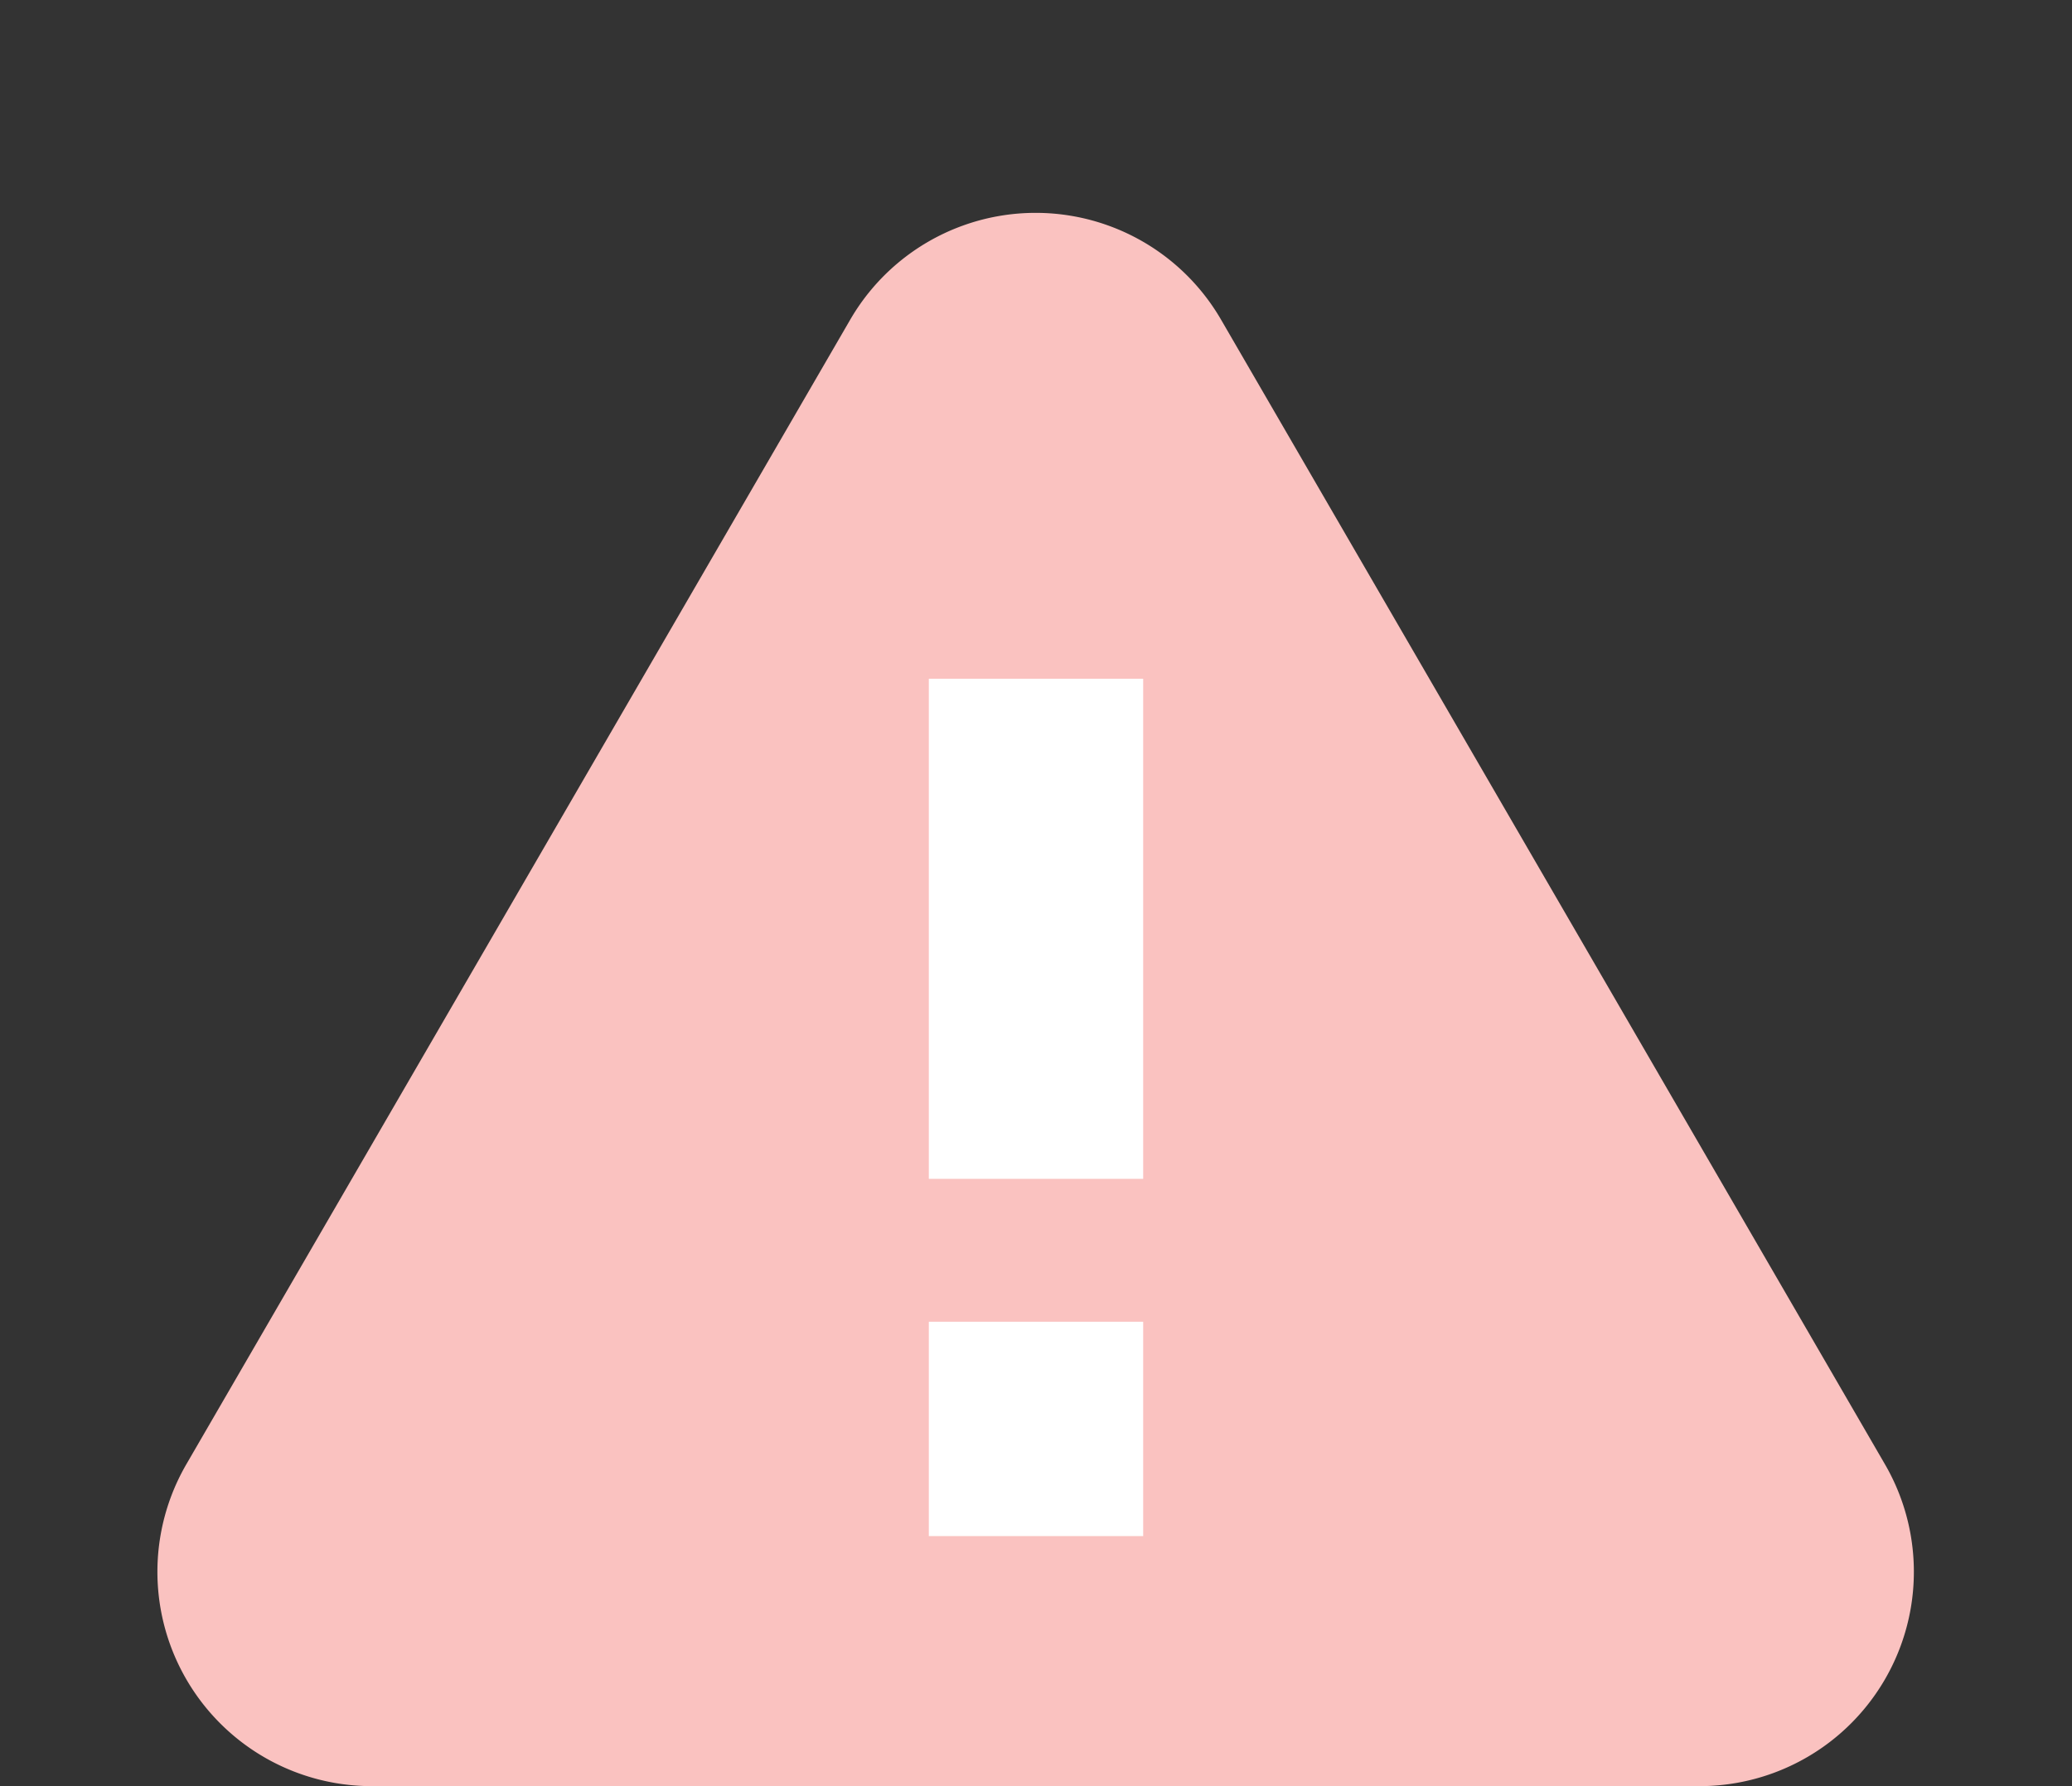
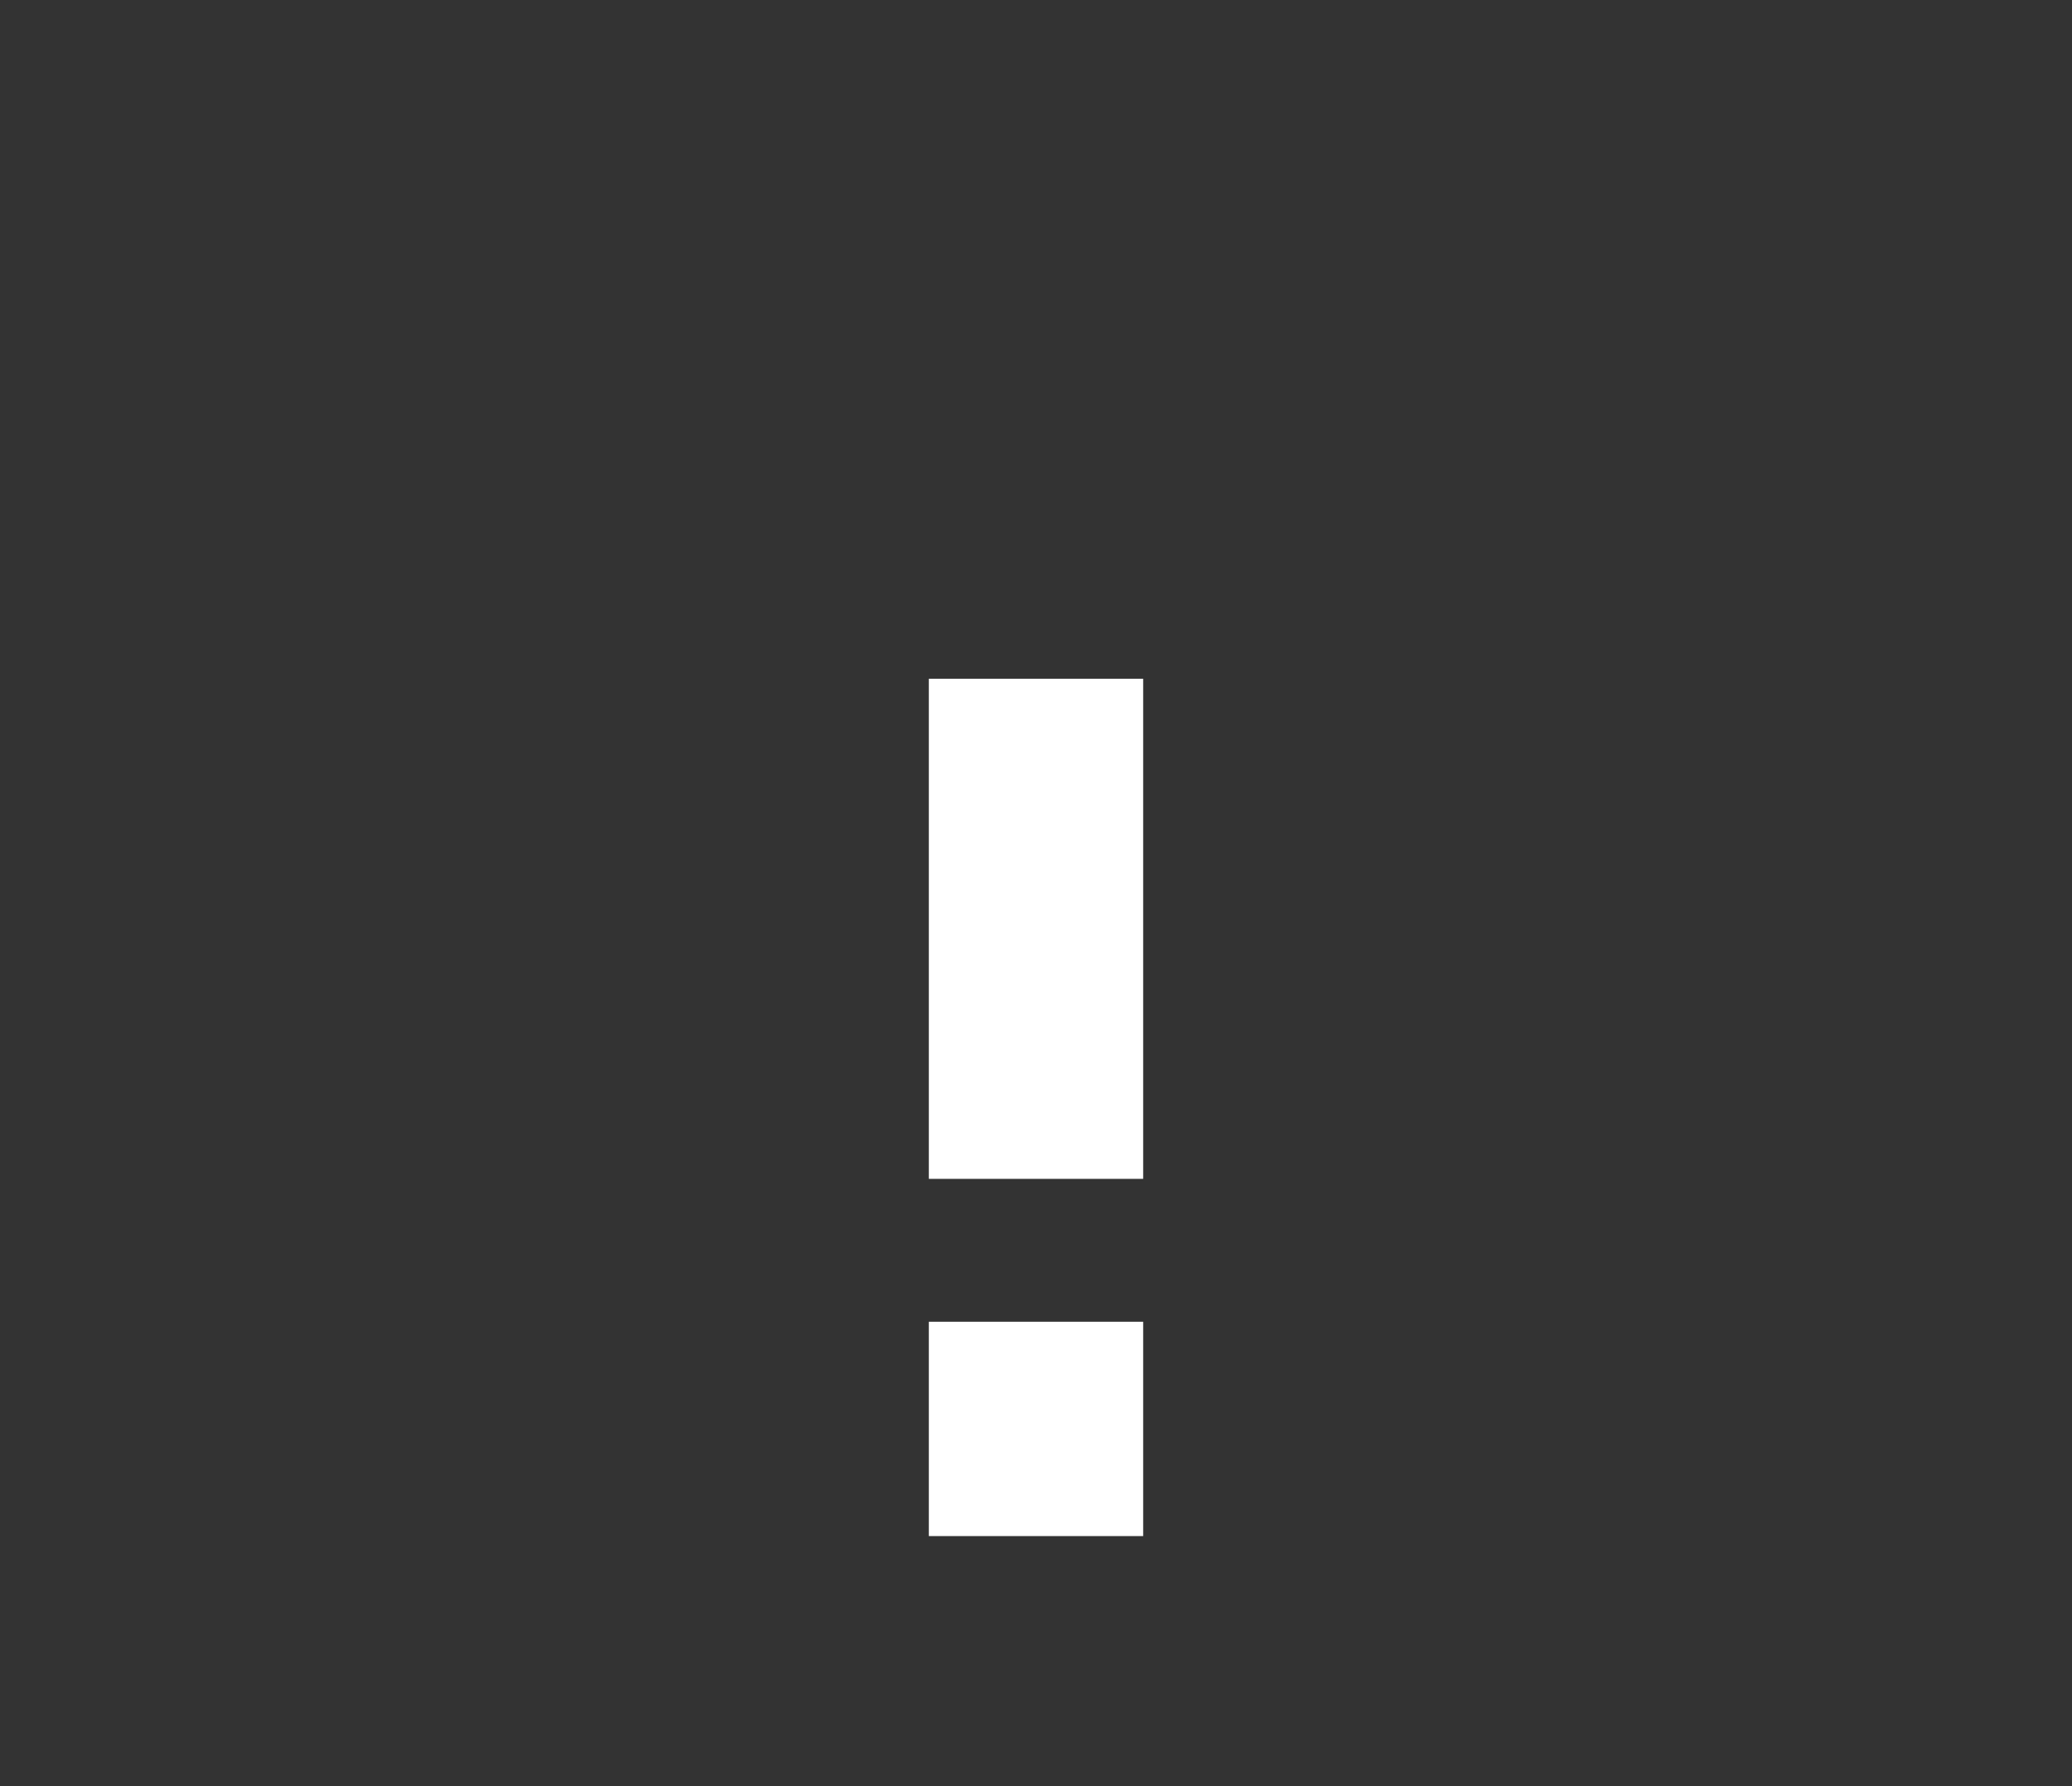
<svg xmlns="http://www.w3.org/2000/svg" width="29" height="25" viewBox="0 0 29 25">
  <rect x="0" y="0" width="29" height="25" fill="#333333" stroke="none" />
  <g id="Group_4730" data-name="Group 4730" transform="translate(-78 -17)">
-     <path id="Polygon_1" data-name="Polygon 1" d="M11.9,4.474a3,3,0,0,1,5.19,0l9.292,16.021A3,3,0,0,1,23.792,25H5.208a3,3,0,0,1-2.6-4.505Z" transform="translate(78 17)" fill="#fac2c0" />
    <g id="Group_5323" data-name="Group 5323">
      <line id="Line_1251" data-name="Line 1251" y2="7" transform="translate(92.5 26.5)" fill="none" stroke="#fff" stroke-width="3" />
      <line id="Line_1252" data-name="Line 1252" y2="3" transform="translate(92.5 35.5)" fill="none" stroke="#fff" stroke-width="3" />
    </g>
  </g>
</svg>